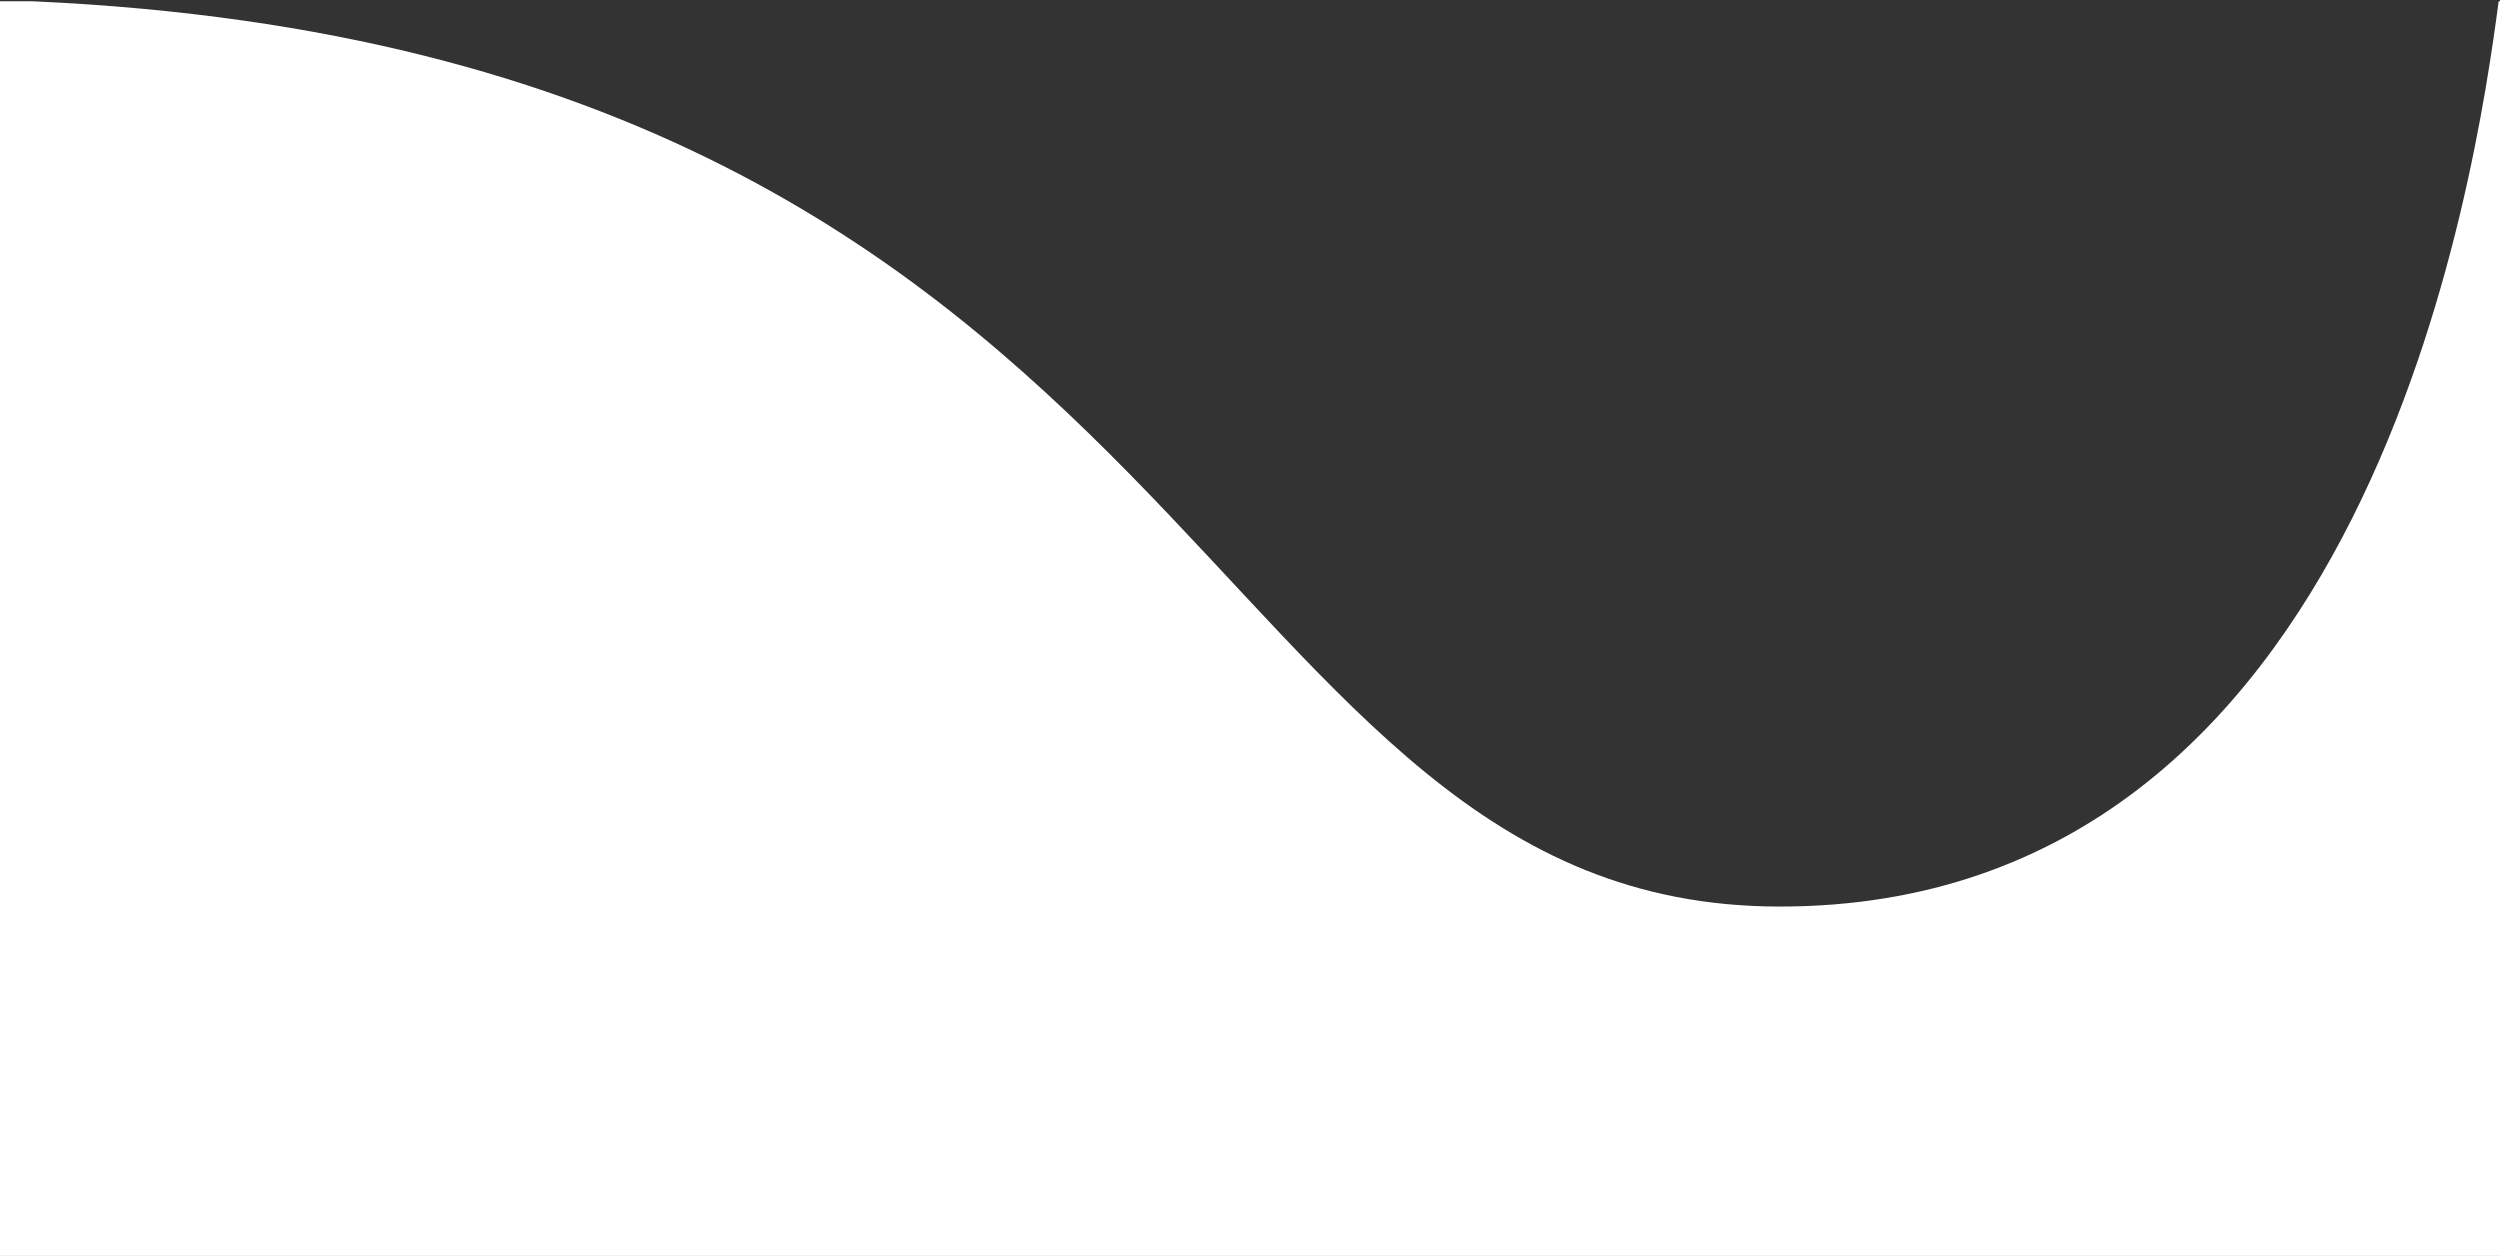
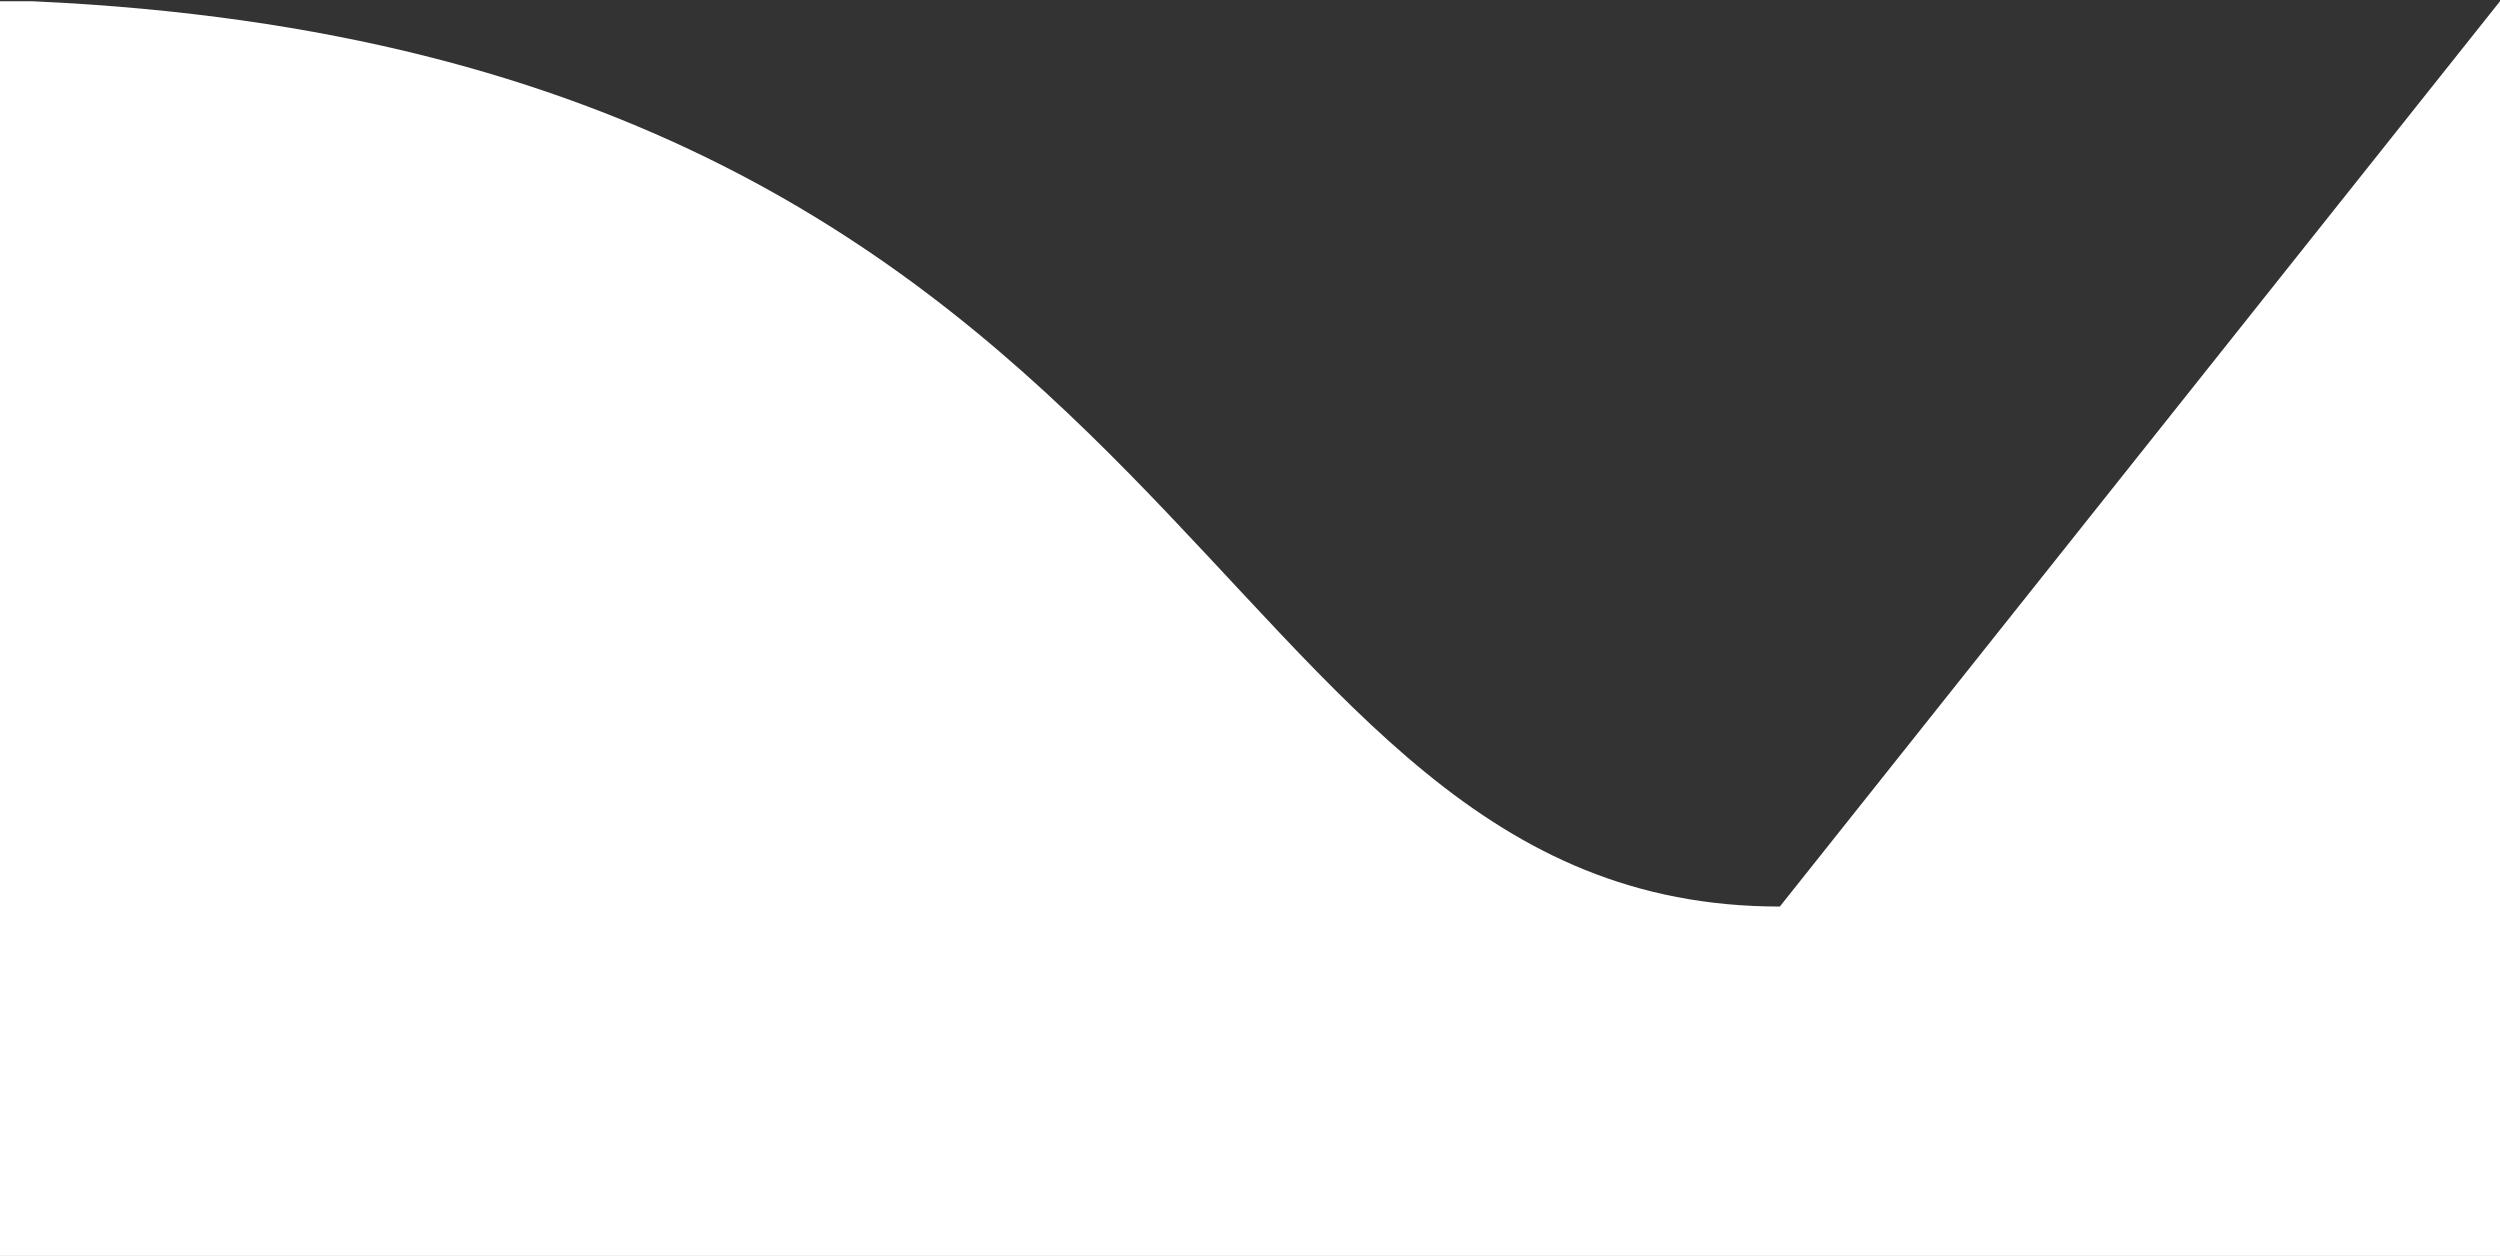
<svg xmlns="http://www.w3.org/2000/svg" width="1600px" height="804px" viewBox="0 0 1600 804" version="1.1">
  <rect x="0" y="0" width="1600" height="804" fill="#333333" stroke="none" />
  <title>B55D3040-A08B-4C85-81DD-520954171E4D</title>
  <g id="Gradients" stroke="none" stroke-width="1" fill="none" fill-rule="evenodd">
    <g id="Investment-Process" transform="translate(0, -1572)" fill="#FFFFFF">
-       <path d="M1600,1572.805 L1600,2375.805 L0,2375.805 L0,1572.805 L20.158,1572.804 L22.368,1572.89 C777.097,1607.443 763.965,2152.195 1139.092,2152.195 C1517.101,2152.195 1584.522,1682.602 1599.156,1572.784 L1600,1572.805 Z" id="Combined-Shape" />
+       <path d="M1600,1572.805 L1600,2375.805 L0,2375.805 L0,1572.805 L20.158,1572.804 L22.368,1572.89 C777.097,1607.443 763.965,2152.195 1139.092,2152.195 L1600,1572.805 Z" id="Combined-Shape" />
    </g>
  </g>
</svg>